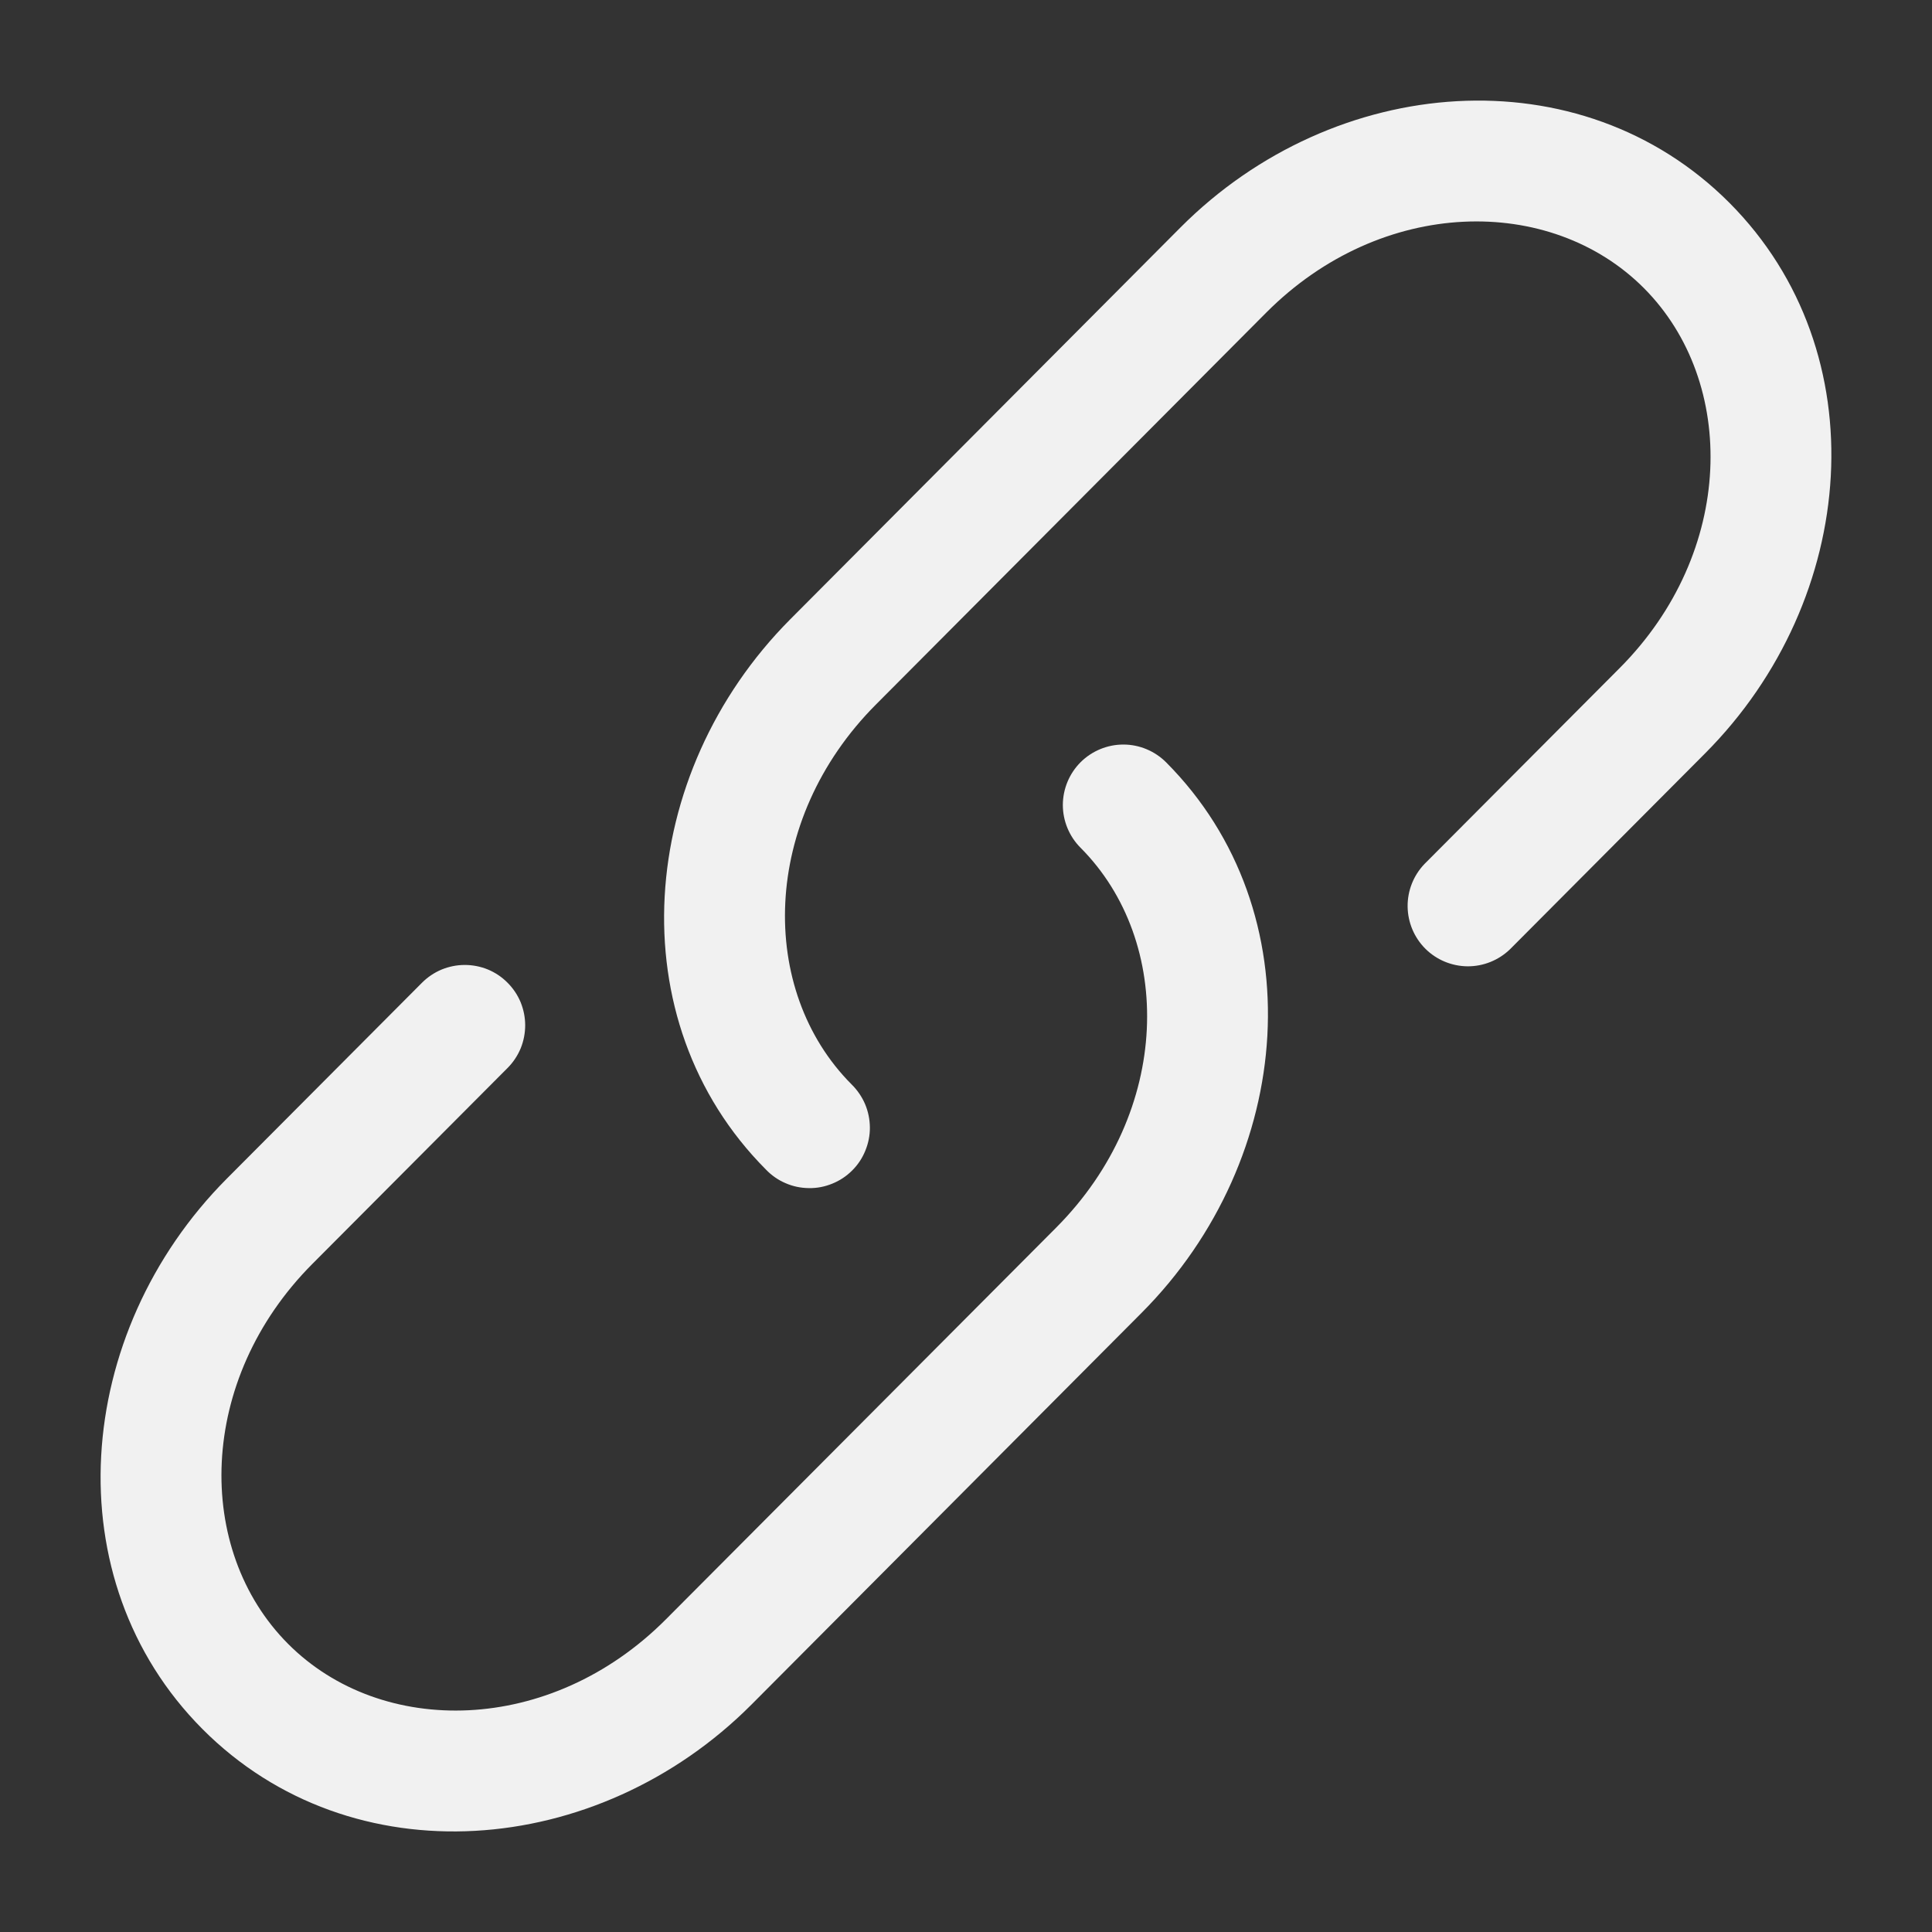
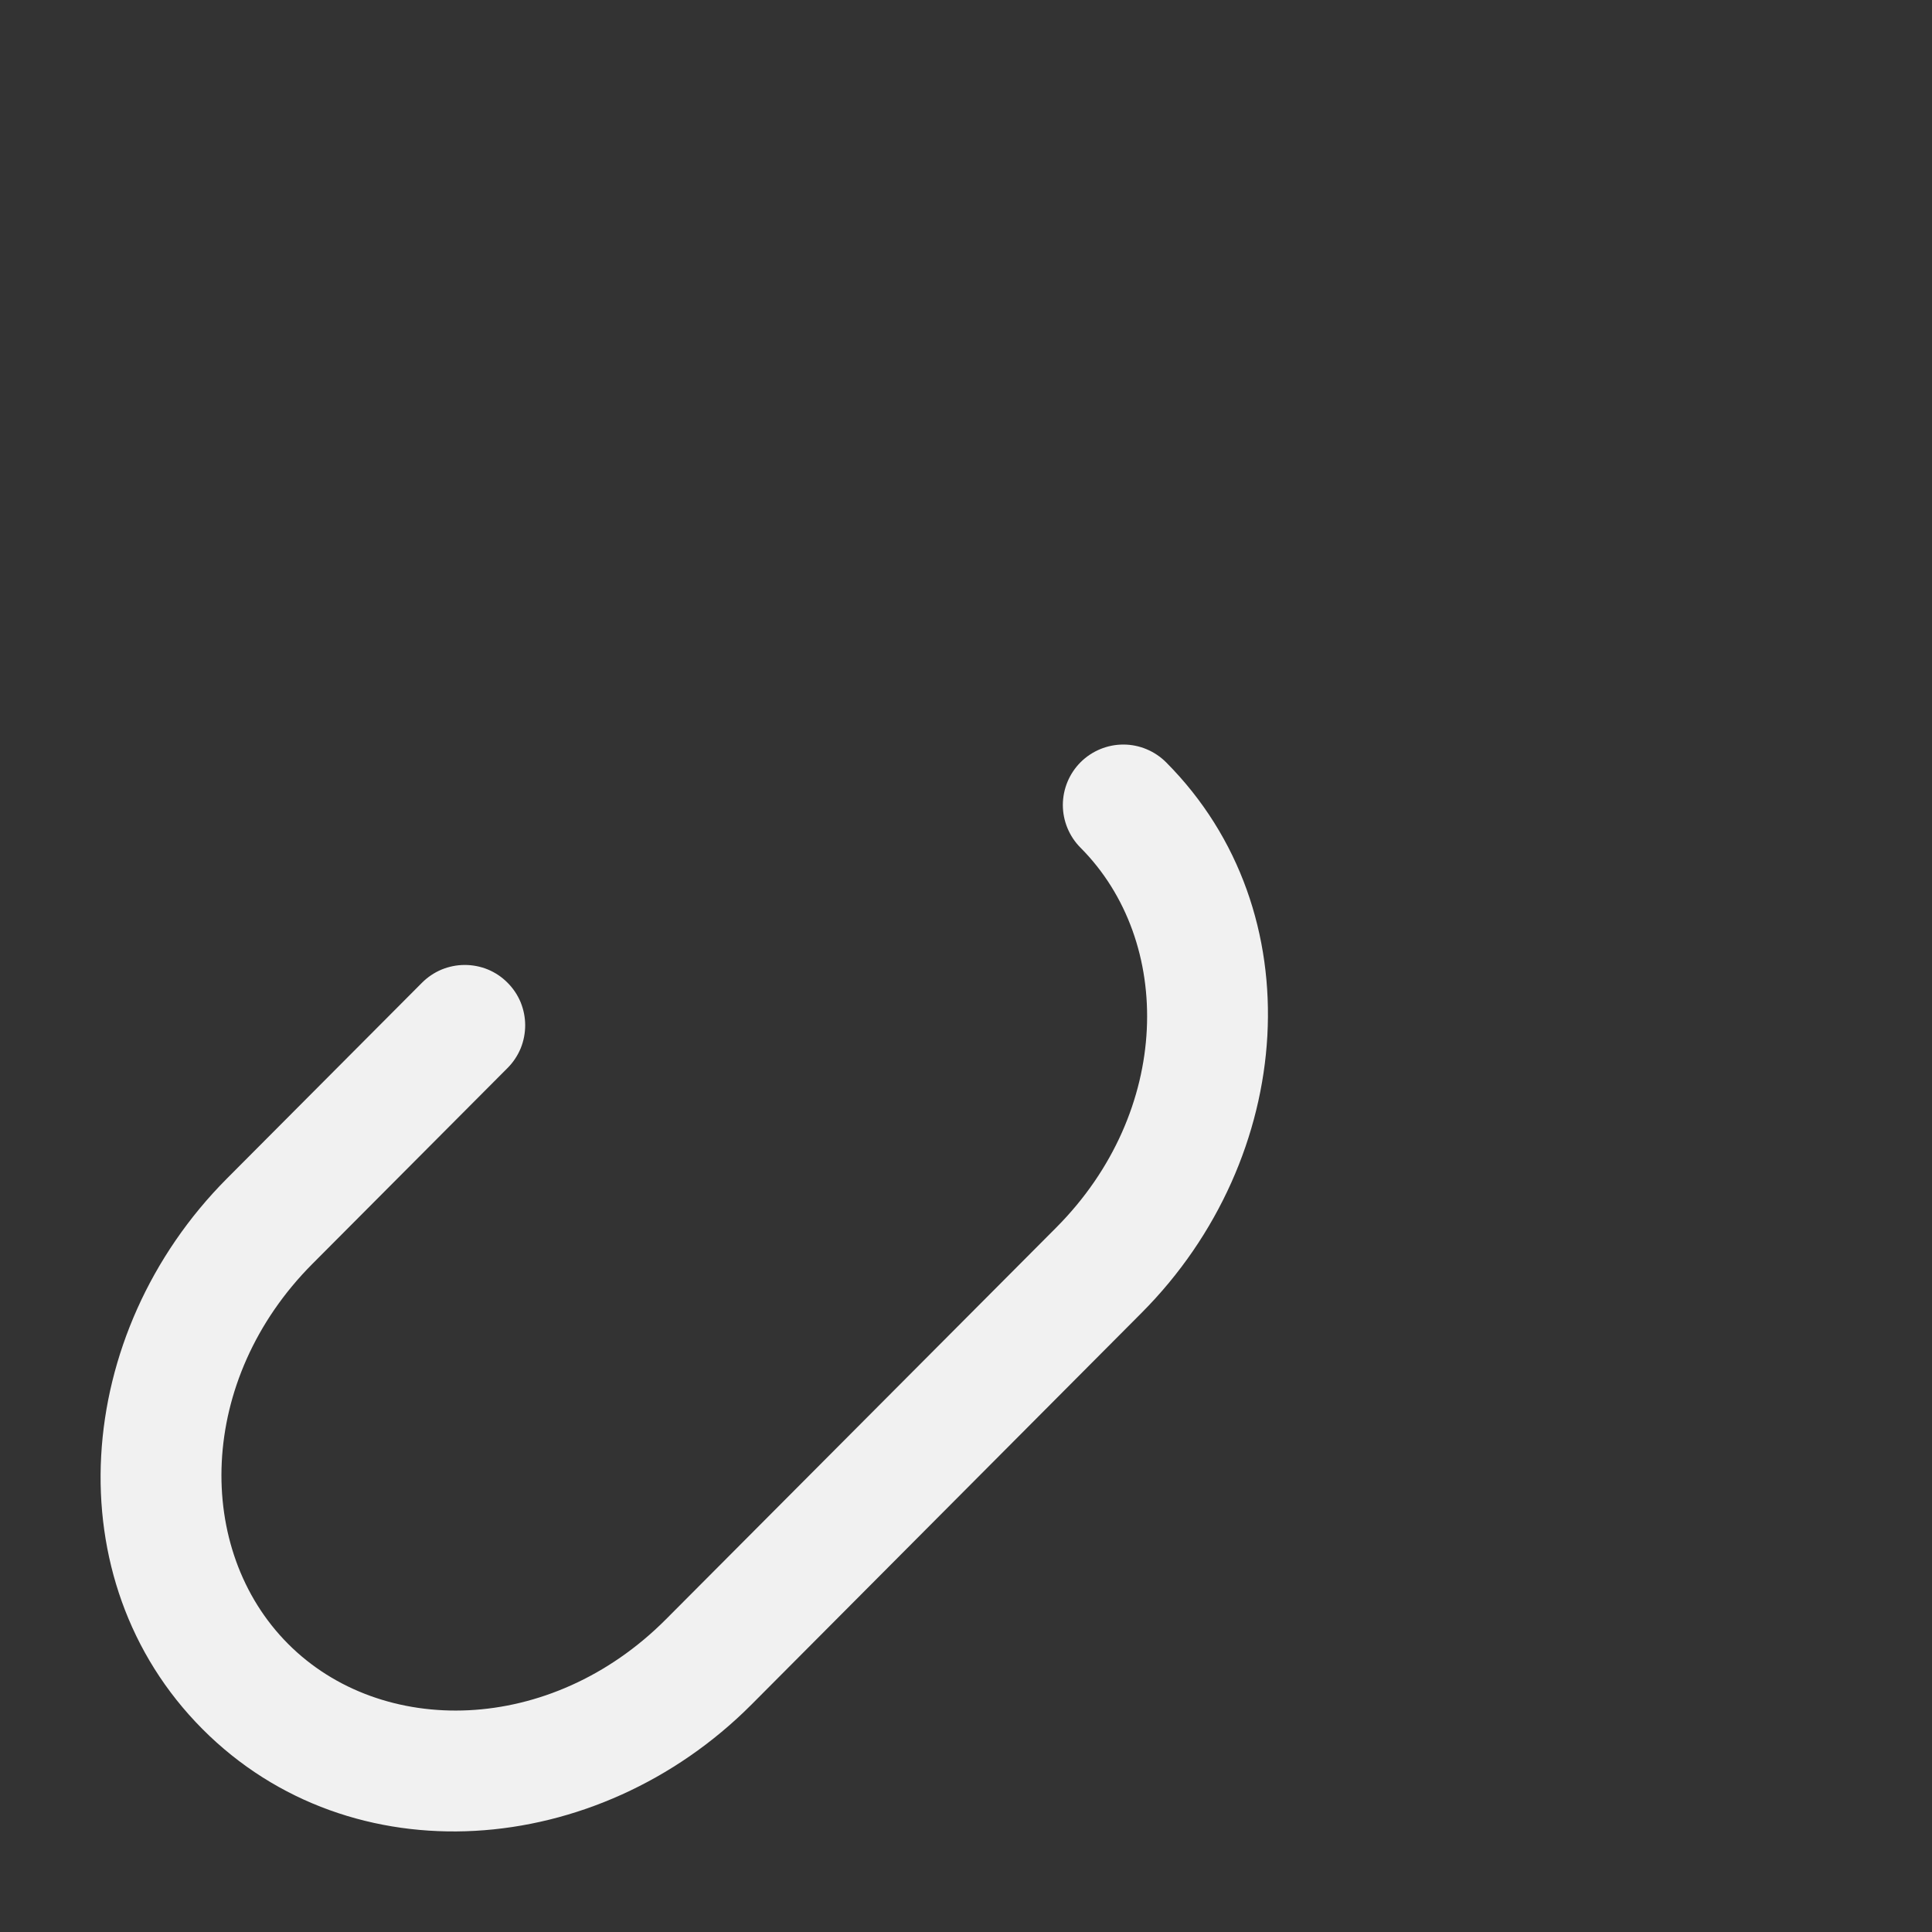
<svg xmlns="http://www.w3.org/2000/svg" width="24" height="24" viewBox="0 0 24 24" fill="none">
  <rect x="0" y="0" width="24" height="24" fill="#333333" stroke="none" />
-   <path d="M15.729 3.884C17.163 2.444 19.261 2.414 20.422 3.58C21.585 4.748 21.555 6.86 20.119 8.3L17.695 10.733C17.559 10.875 17.484 11.065 17.486 11.261C17.488 11.458 17.567 11.646 17.706 11.785C17.845 11.924 18.034 12.002 18.23 12.004C18.427 12.005 18.616 11.929 18.758 11.792L21.181 9.359C23.093 7.44 23.332 4.377 21.485 2.521C19.634 0.664 16.578 0.906 14.665 2.825L9.818 7.692C7.907 9.611 7.667 12.674 9.515 14.529C9.584 14.601 9.667 14.659 9.759 14.698C9.85 14.738 9.948 14.758 10.048 14.759C10.147 14.761 10.246 14.742 10.338 14.704C10.431 14.667 10.515 14.611 10.585 14.541C10.656 14.471 10.712 14.387 10.749 14.295C10.787 14.203 10.807 14.104 10.806 14.005C10.805 13.905 10.785 13.807 10.746 13.715C10.707 13.624 10.65 13.541 10.579 13.471C9.414 12.303 9.446 10.191 10.882 8.751L15.729 3.884Z" fill="#F1F1F1" />
  <path d="M14.486 9.47C14.345 9.329 14.154 9.249 13.955 9.249C13.756 9.249 13.565 9.328 13.424 9.468C13.283 9.609 13.204 9.799 13.203 9.999C13.203 10.198 13.282 10.389 13.422 10.53C14.586 11.698 14.556 13.809 13.12 15.25L8.272 20.116C6.837 21.556 4.739 21.586 3.578 20.42C2.414 19.252 2.446 17.14 3.881 15.7L6.305 13.267C6.375 13.197 6.43 13.114 6.468 13.023C6.505 12.932 6.524 12.834 6.524 12.736C6.524 12.637 6.504 12.54 6.467 12.449C6.429 12.358 6.373 12.275 6.303 12.206C6.234 12.136 6.151 12.081 6.06 12.043C5.969 12.006 5.871 11.987 5.773 11.987C5.674 11.987 5.577 12.007 5.486 12.044C5.395 12.082 5.312 12.138 5.242 12.208L2.818 14.641C0.907 16.561 0.667 19.623 2.515 21.479C4.365 23.337 7.422 23.094 9.335 21.175L14.182 16.308C16.093 14.39 16.334 11.325 14.486 9.47Z" fill="#F1F1F1" />
</svg>